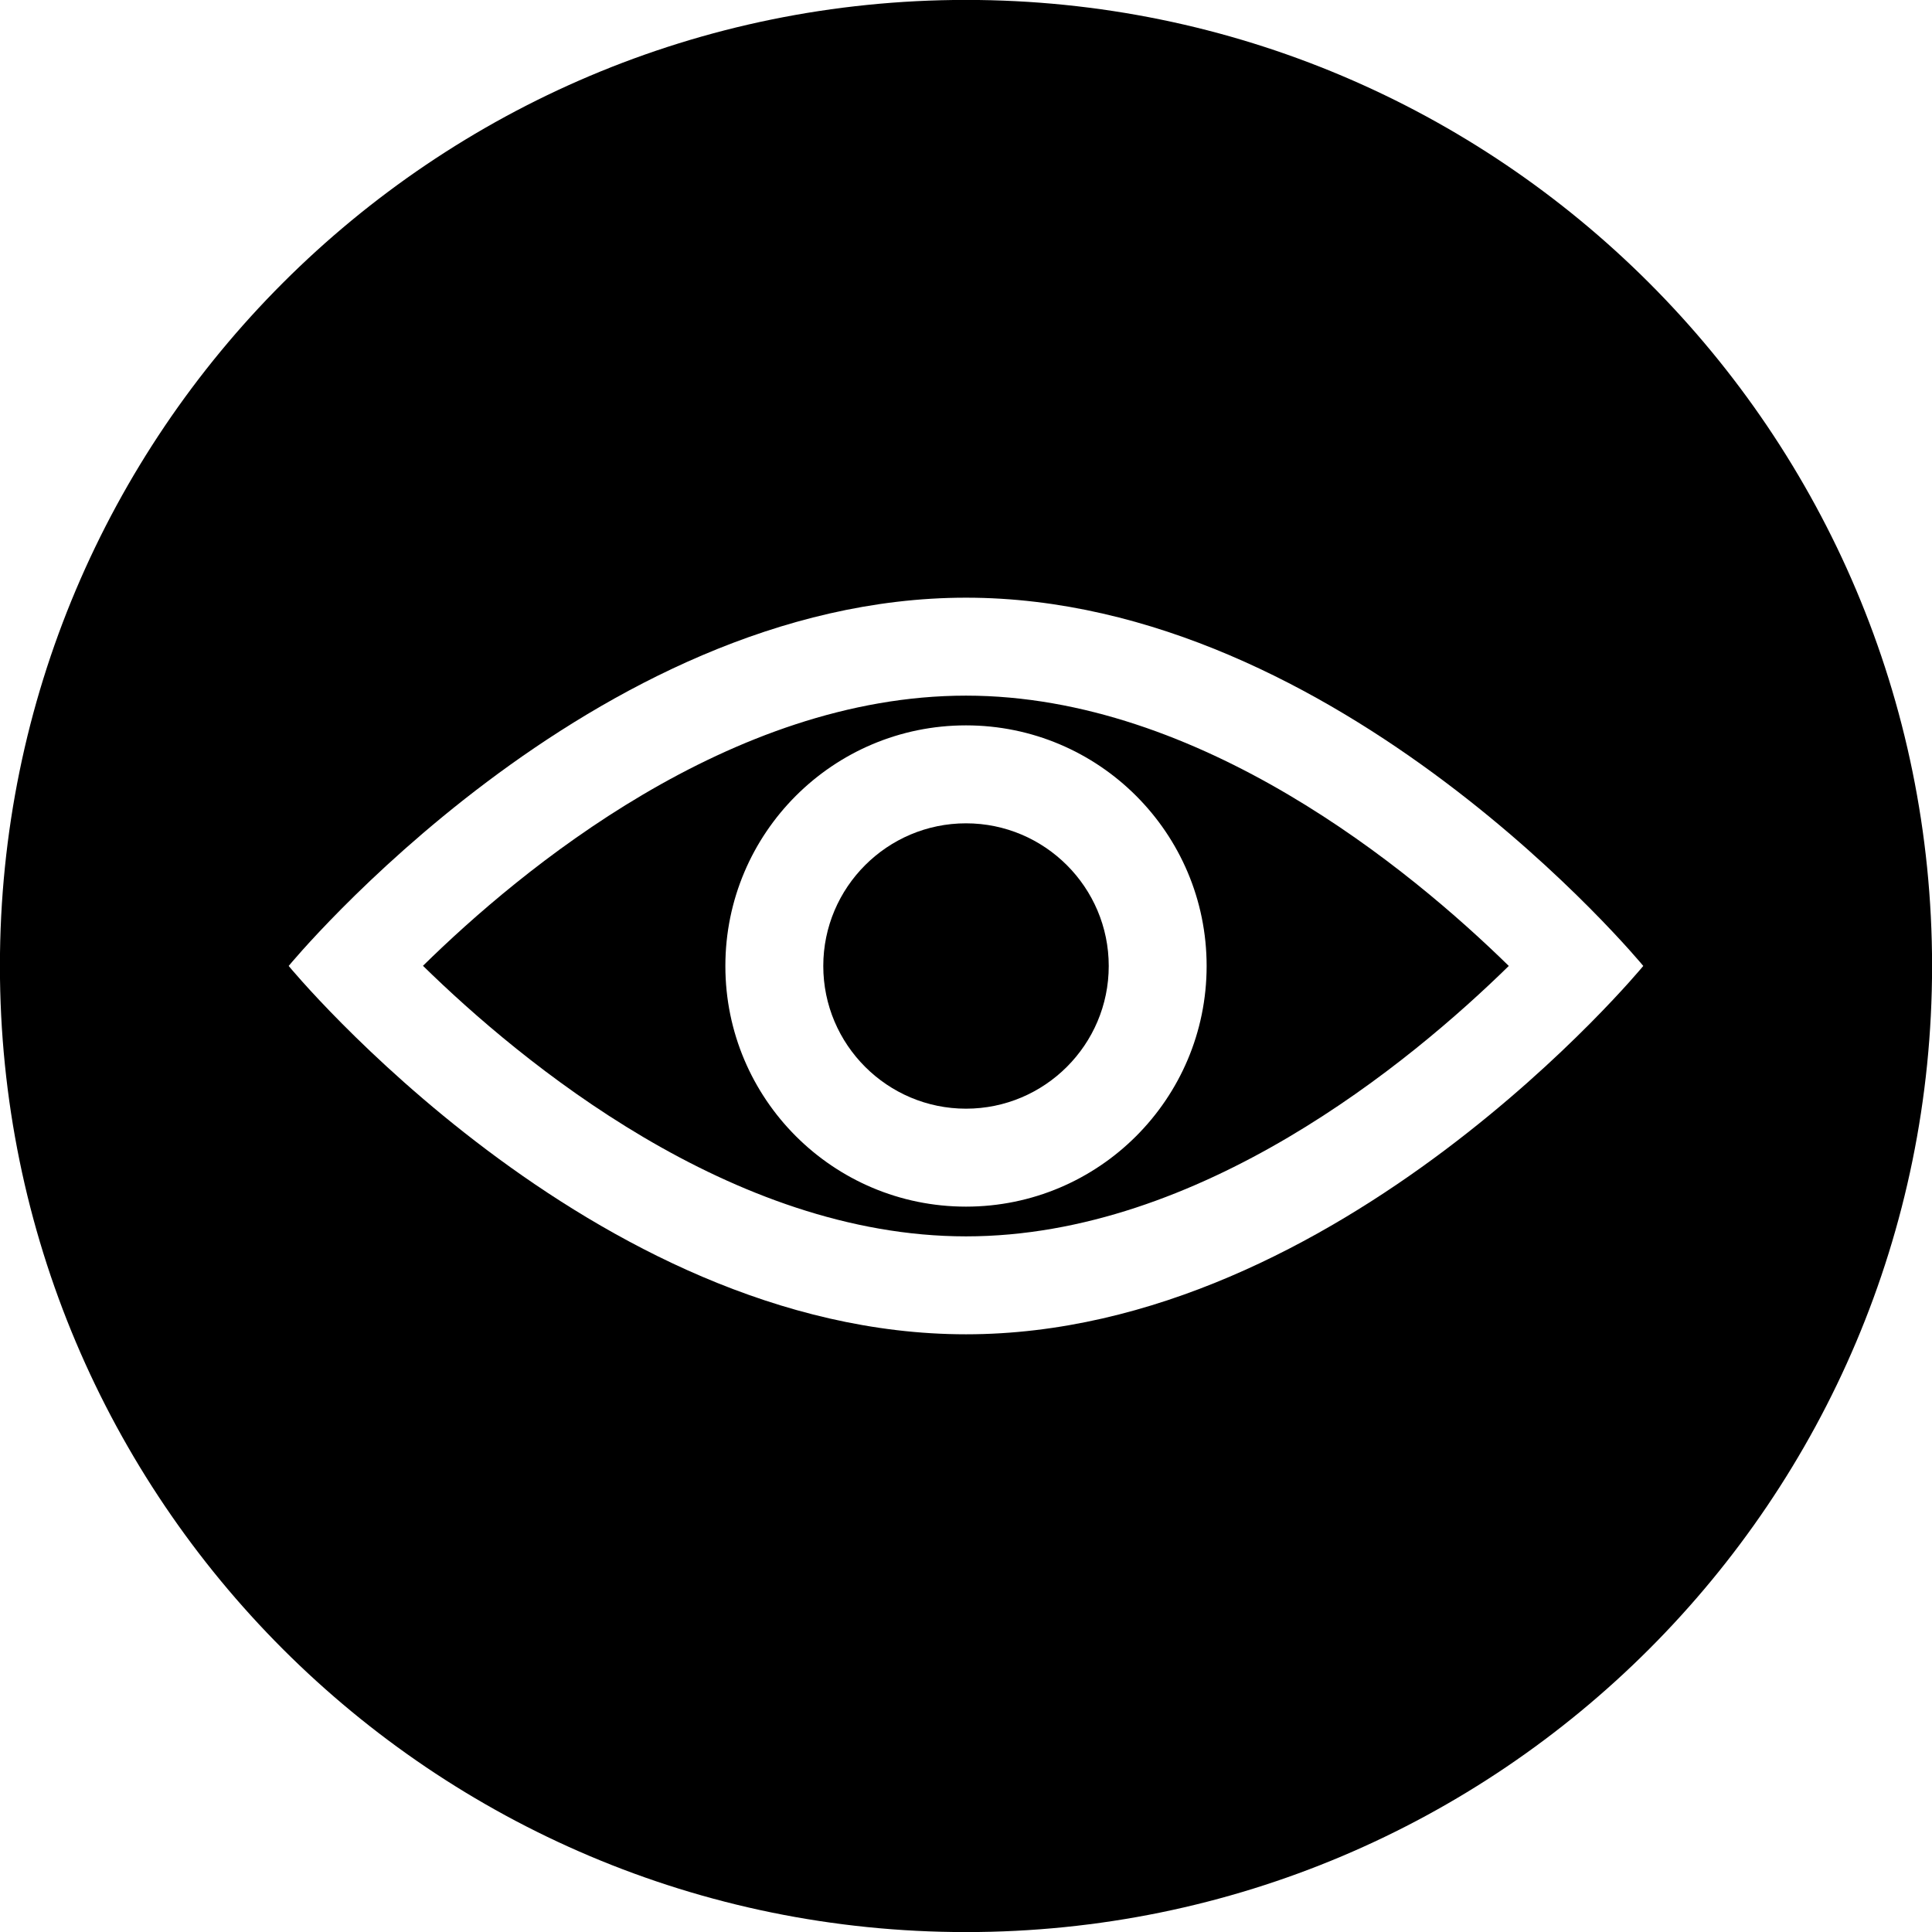
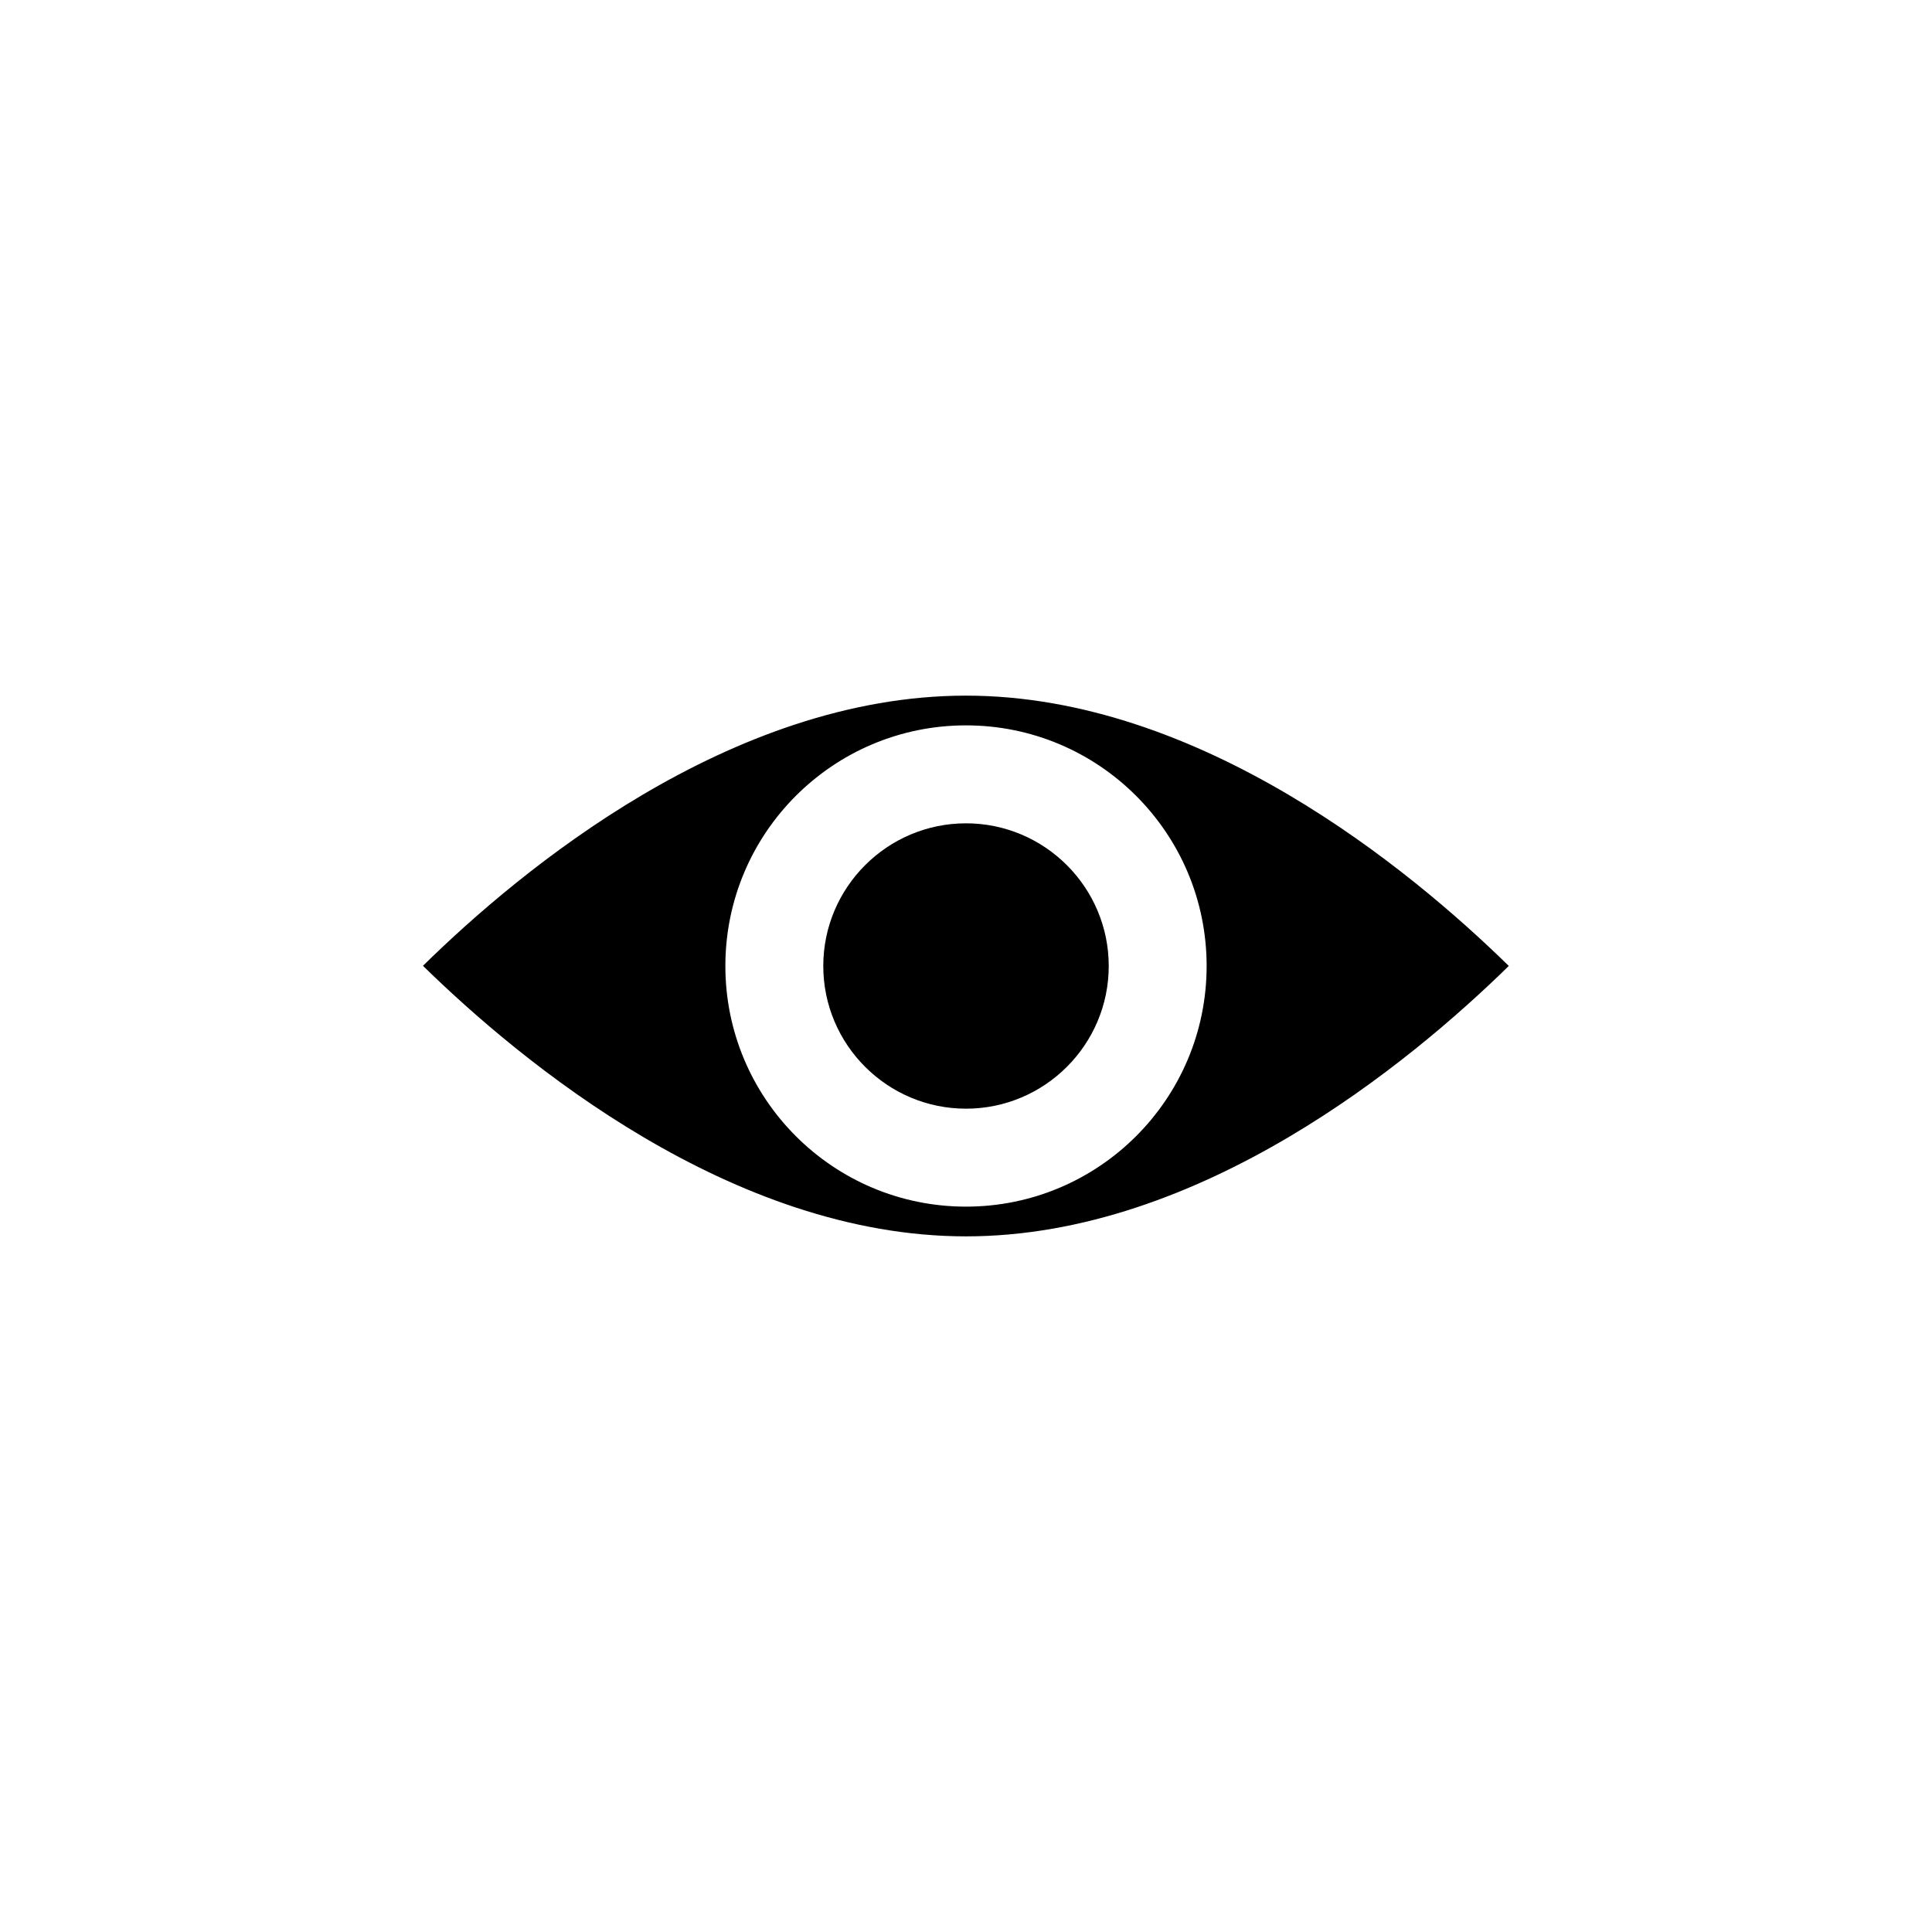
<svg xmlns="http://www.w3.org/2000/svg" version="1.1" x="0px" y="0px" viewBox="0 0 100 100" enable-background="new 0 0 100 100" xml:space="preserve">
  <g>
    <path d="M21.893,49.99c5.089,4.982,15.976,14.004,28.108,14.004c12.12,0,23.002-9.008,28.094-13.997   c-5.088-4.983-15.971-13.991-28.094-13.991C37.809,36.006,26.964,45.005,21.893,49.99z M62.455,50   c0,6.879-5.581,12.455-12.455,12.455c-6.88,0-12.455-5.576-12.455-12.455c0-6.88,5.575-12.455,12.455-12.455   C56.874,37.545,62.455,43.12,62.455,50z" />
    <path d="M42.613,50c0,4.072,3.314,7.385,7.387,7.385s7.388-3.313,7.388-7.385S54.072,42.615,50,42.615   S42.613,45.928,42.613,50z" />
-     <path d="M50.003-0.004C22.384-0.004-0.004,22.384-0.004,50s22.388,50.004,50.007,50.004   c27.613,0,50.001-22.388,50.001-50.004S77.616-0.004,50.003-0.004z M50.001,69.063c-19.363,0-35.059-19.066-35.059-19.066   s15.696-19.061,35.059-19.061c19.356,0,35.055,19.061,35.055,19.061S69.357,69.063,50.001,69.063z" />
  </g>
</svg>